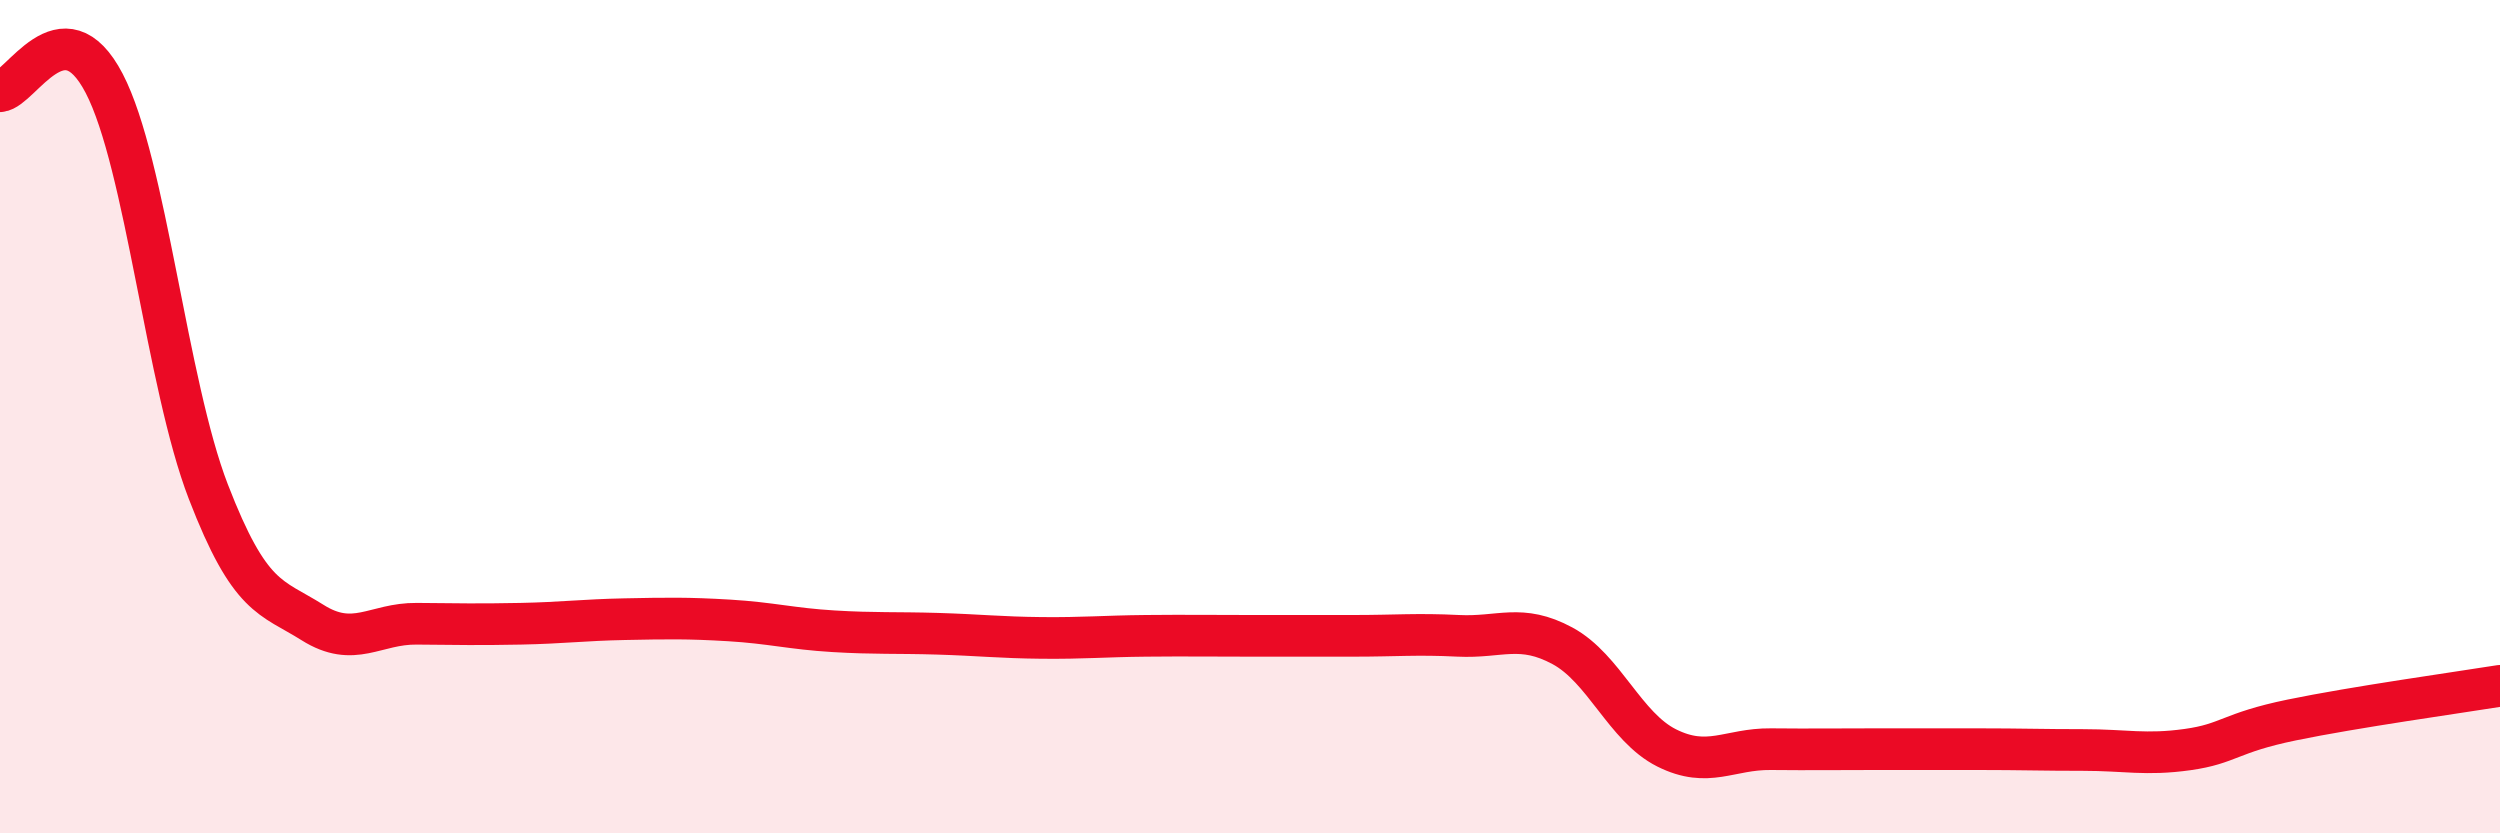
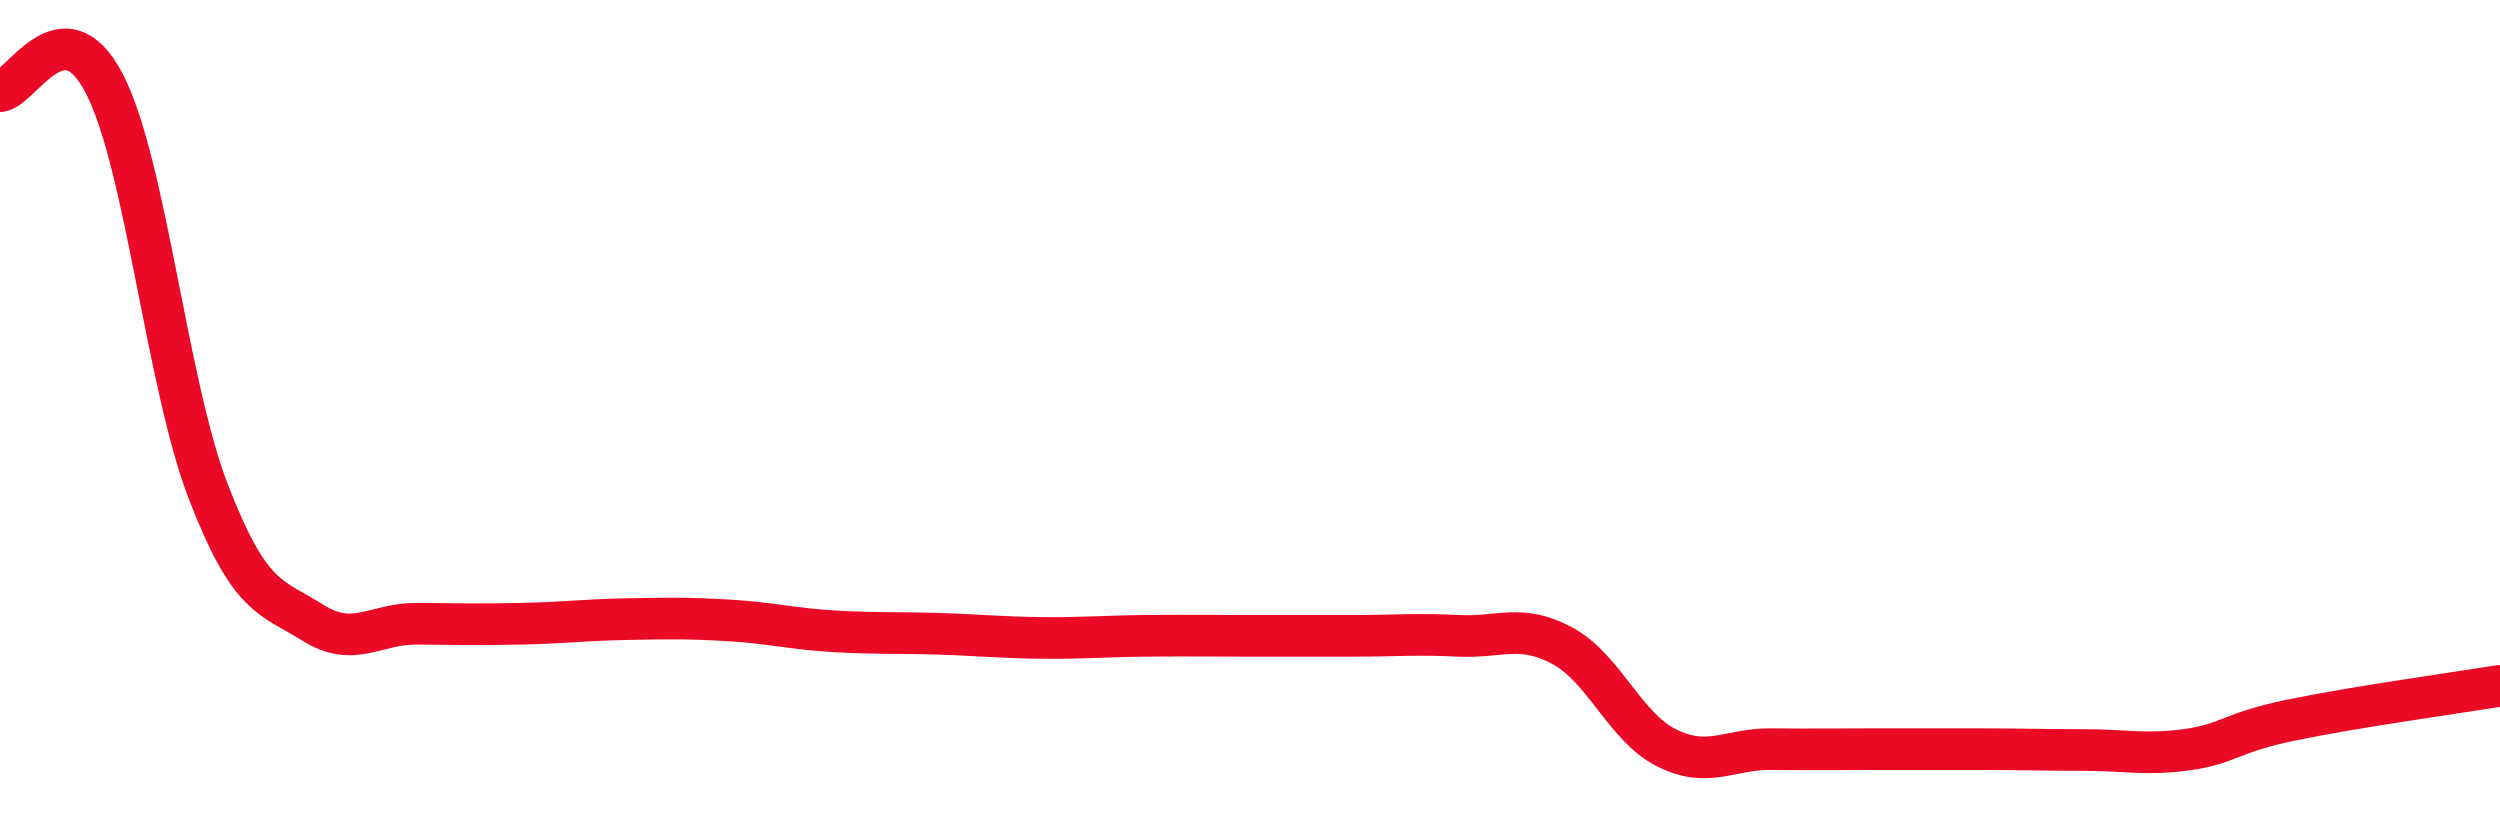
<svg xmlns="http://www.w3.org/2000/svg" width="60" height="20" viewBox="0 0 60 20">
-   <path d="M 0,2.19 C 0.5,2.15 1.5,0.08 2.5,2 C 3.5,3.92 4,9.21 5,11.8 C 6,14.39 6.5,14.31 7.5,14.94 C 8.5,15.57 9,14.96 10,14.97 C 11,14.98 11.5,14.99 12.5,14.97 C 13.5,14.95 14,14.88 15,14.86 C 16,14.84 16.5,14.83 17.5,14.89 C 18.5,14.95 19,15.09 20,15.15 C 21,15.21 21.5,15.18 22.5,15.21 C 23.5,15.24 24,15.3 25,15.31 C 26,15.32 26.5,15.27 27.5,15.26 C 28.5,15.25 29,15.26 30,15.26 C 31,15.26 31.5,15.26 32.5,15.26 C 33.5,15.26 34,15.21 35,15.26 C 36,15.31 36.5,14.96 37.5,15.5 C 38.5,16.04 39,17.45 40,17.95 C 41,18.45 41.5,17.97 42.5,17.98 C 43.5,17.99 44,17.98 45,17.98 C 46,17.98 46.5,17.98 47.5,17.98 C 48.5,17.98 49,18 50,18 C 51,18 51.5,18.13 52.5,17.99 C 53.5,17.85 53.5,17.59 55,17.28 C 56.5,16.97 59,16.62 60,16.46L60 20L0 20Z" fill="#EB0A25" opacity="0.1" stroke-linecap="round" stroke-linejoin="round" />
  <path d="M 0,2.19 C 0.5,2.15 1.5,0.08 2.5,2 C 3.5,3.92 4,9.21 5,11.8 C 6,14.39 6.5,14.31 7.5,14.94 C 8.5,15.57 9,14.96 10,14.97 C 11,14.98 11.5,14.99 12.5,14.97 C 13.5,14.95 14,14.88 15,14.86 C 16,14.84 16.5,14.83 17.5,14.89 C 18.5,14.95 19,15.09 20,15.15 C 21,15.21 21.5,15.18 22.5,15.21 C 23.5,15.24 24,15.3 25,15.31 C 26,15.32 26.5,15.27 27.5,15.26 C 28.5,15.25 29,15.26 30,15.26 C 31,15.26 31.5,15.26 32.5,15.26 C 33.5,15.26 34,15.21 35,15.26 C 36,15.31 36.5,14.96 37.5,15.5 C 38.5,16.04 39,17.45 40,17.95 C 41,18.45 41.5,17.97 42.5,17.98 C 43.5,17.99 44,17.98 45,17.98 C 46,17.98 46.5,17.98 47.5,17.98 C 48.5,17.98 49,18 50,18 C 51,18 51.5,18.13 52.5,17.99 C 53.5,17.85 53.5,17.59 55,17.28 C 56.5,16.97 59,16.62 60,16.46" stroke="#EB0A25" stroke-width="1" fill="none" stroke-linecap="round" stroke-linejoin="round" />
</svg>